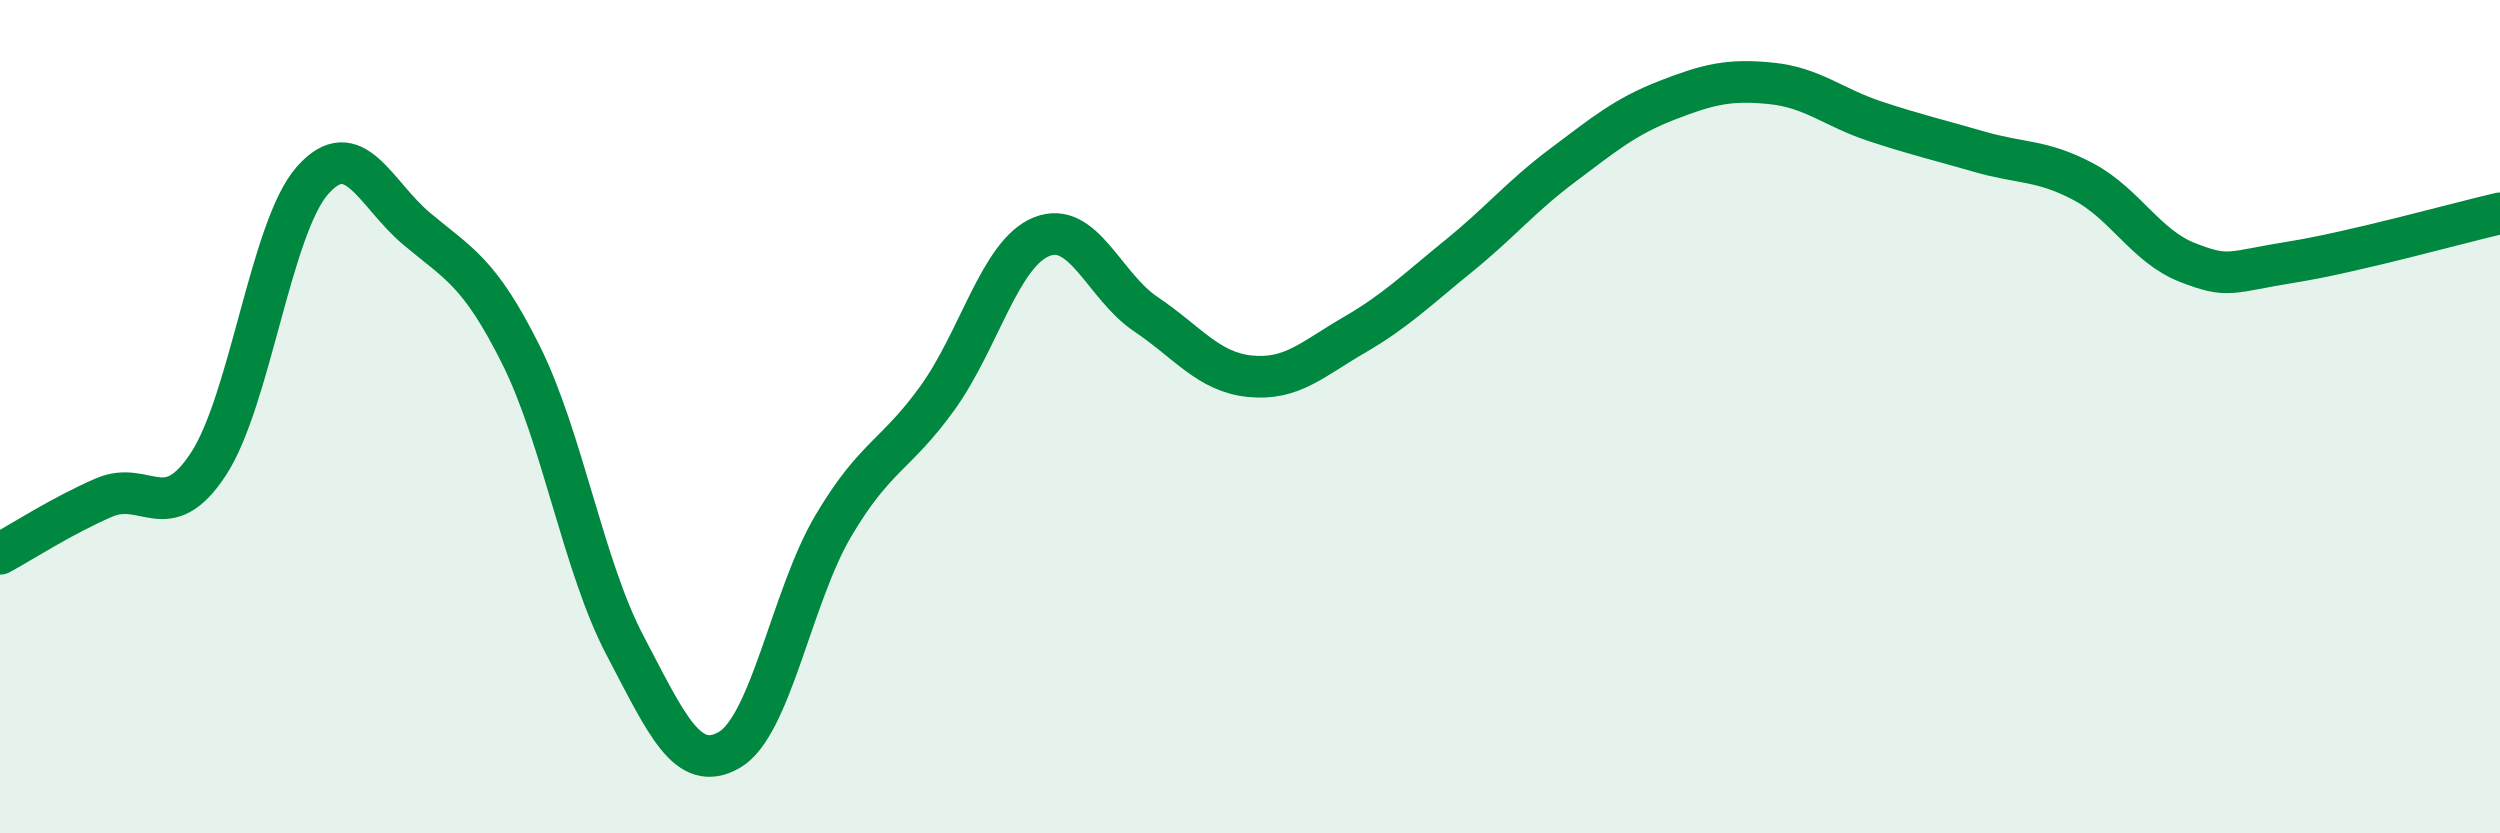
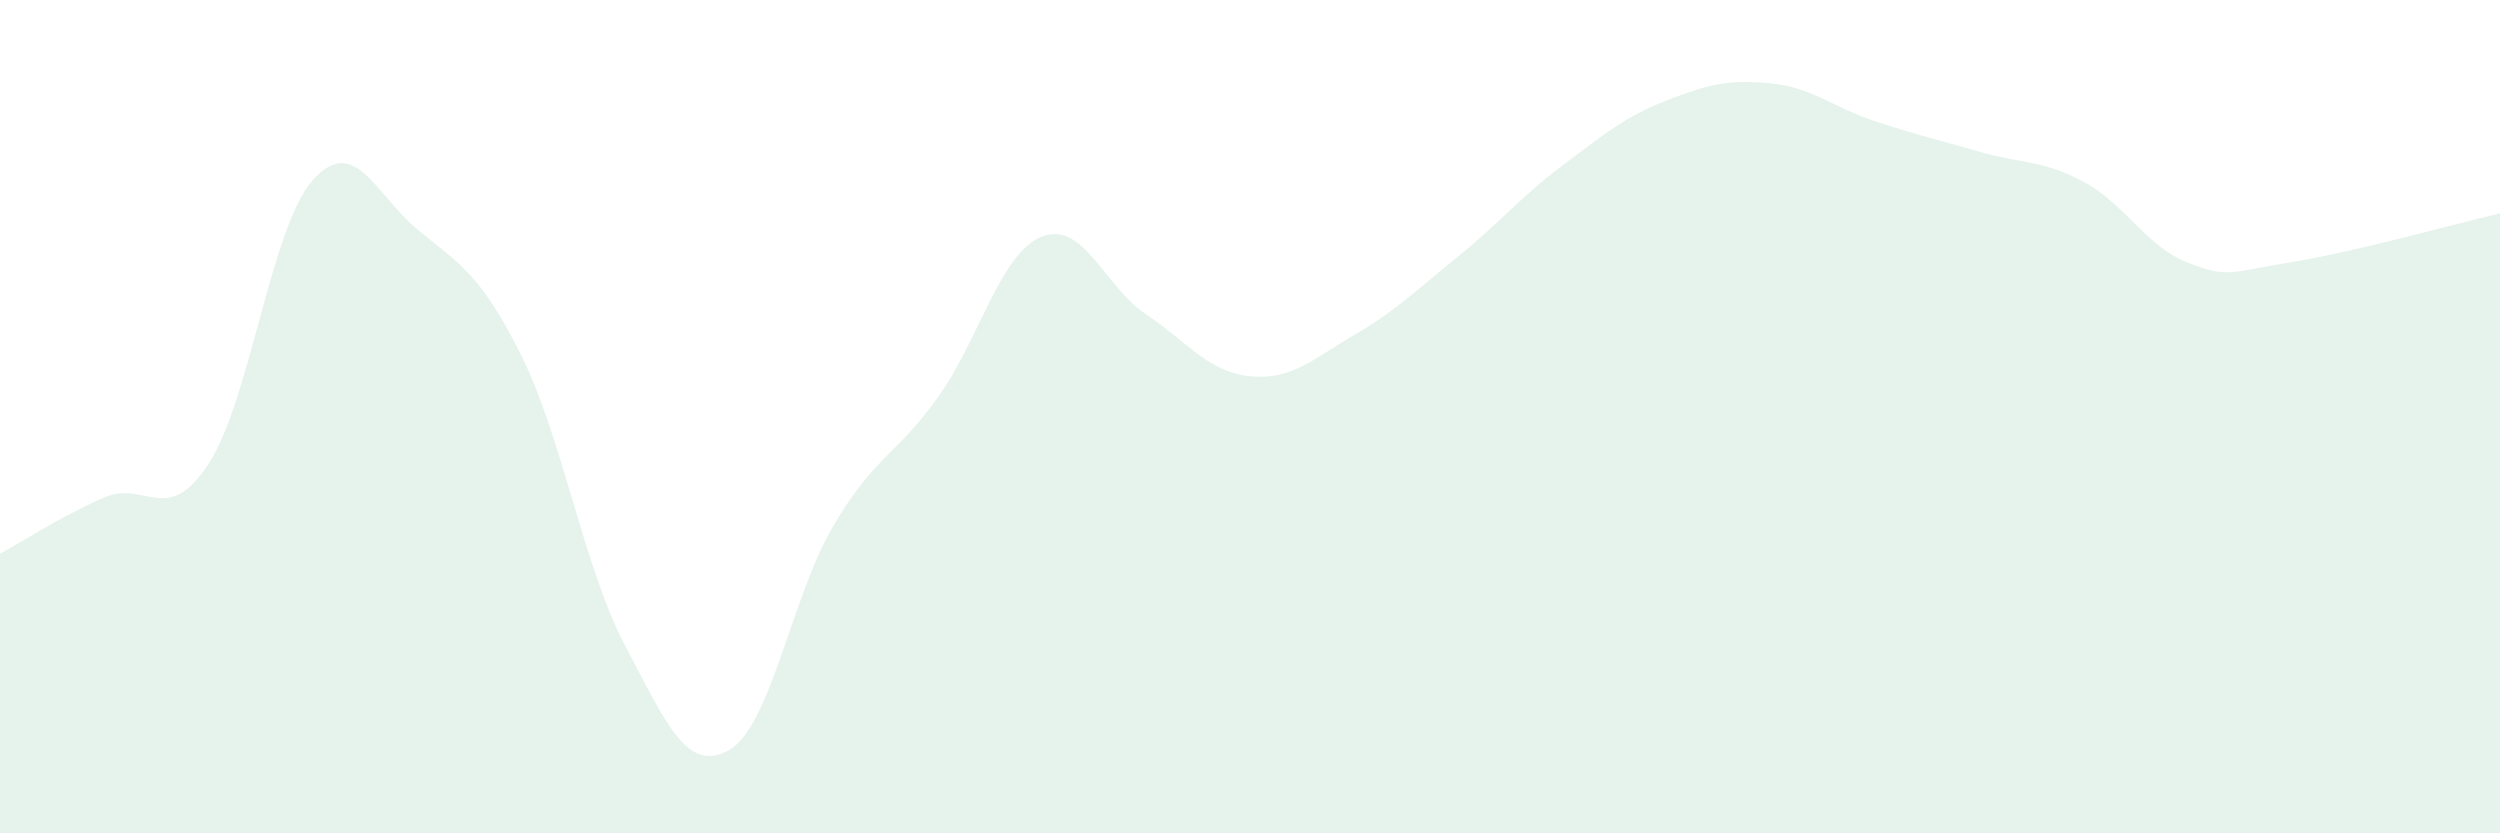
<svg xmlns="http://www.w3.org/2000/svg" width="60" height="20" viewBox="0 0 60 20">
  <path d="M 0,13.29 C 0.5,13.02 1.5,12.37 2.5,11.94 C 3.5,11.51 4,12.66 5,11.14 C 6,9.62 6.5,5.46 7.5,4.33 C 8.5,3.2 9,4.65 10,5.49 C 11,6.33 11.5,6.51 12.5,8.51 C 13.5,10.51 14,13.59 15,15.49 C 16,17.39 16.5,18.57 17.5,18 C 18.5,17.43 19,14.31 20,12.62 C 21,10.93 21.5,10.94 22.5,9.55 C 23.5,8.16 24,6.08 25,5.68 C 26,5.28 26.5,6.87 27.5,7.54 C 28.5,8.21 29,8.93 30,9.03 C 31,9.13 31.5,8.62 32.5,8.04 C 33.5,7.46 34,6.96 35,6.15 C 36,5.34 36.5,4.72 37.5,3.97 C 38.5,3.22 39,2.8 40,2.41 C 41,2.02 41.5,1.9 42.5,2 C 43.5,2.1 44,2.58 45,2.91 C 46,3.24 46.5,3.35 47.5,3.64 C 48.5,3.93 49,3.83 50,4.36 C 51,4.89 51.5,5.91 52.5,6.3 C 53.5,6.69 53.5,6.53 55,6.29 C 56.5,6.05 59,5.35 60,5.12L60 20L0 20Z" fill="#008740" opacity="0.1" stroke-linecap="round" stroke-linejoin="round" />
-   <path d="M 0,13.29 C 0.5,13.02 1.5,12.37 2.5,11.94 C 3.5,11.51 4,12.66 5,11.14 C 6,9.62 6.5,5.46 7.5,4.33 C 8.5,3.2 9,4.65 10,5.49 C 11,6.33 11.5,6.51 12.5,8.51 C 13.5,10.51 14,13.59 15,15.49 C 16,17.39 16.5,18.57 17.5,18 C 18.5,17.43 19,14.31 20,12.62 C 21,10.93 21.5,10.94 22.5,9.55 C 23.5,8.16 24,6.08 25,5.68 C 26,5.28 26.5,6.87 27.5,7.54 C 28.5,8.21 29,8.93 30,9.03 C 31,9.13 31.5,8.62 32.5,8.04 C 33.5,7.46 34,6.96 35,6.15 C 36,5.34 36.5,4.72 37.5,3.97 C 38.5,3.22 39,2.8 40,2.41 C 41,2.02 41.5,1.9 42.5,2 C 43.5,2.1 44,2.58 45,2.91 C 46,3.24 46.5,3.35 47.5,3.64 C 48.5,3.93 49,3.83 50,4.36 C 51,4.89 51.5,5.91 52.5,6.3 C 53.5,6.69 53.5,6.53 55,6.29 C 56.5,6.05 59,5.35 60,5.12" stroke="#008740" stroke-width="1" fill="none" stroke-linecap="round" stroke-linejoin="round" />
</svg>